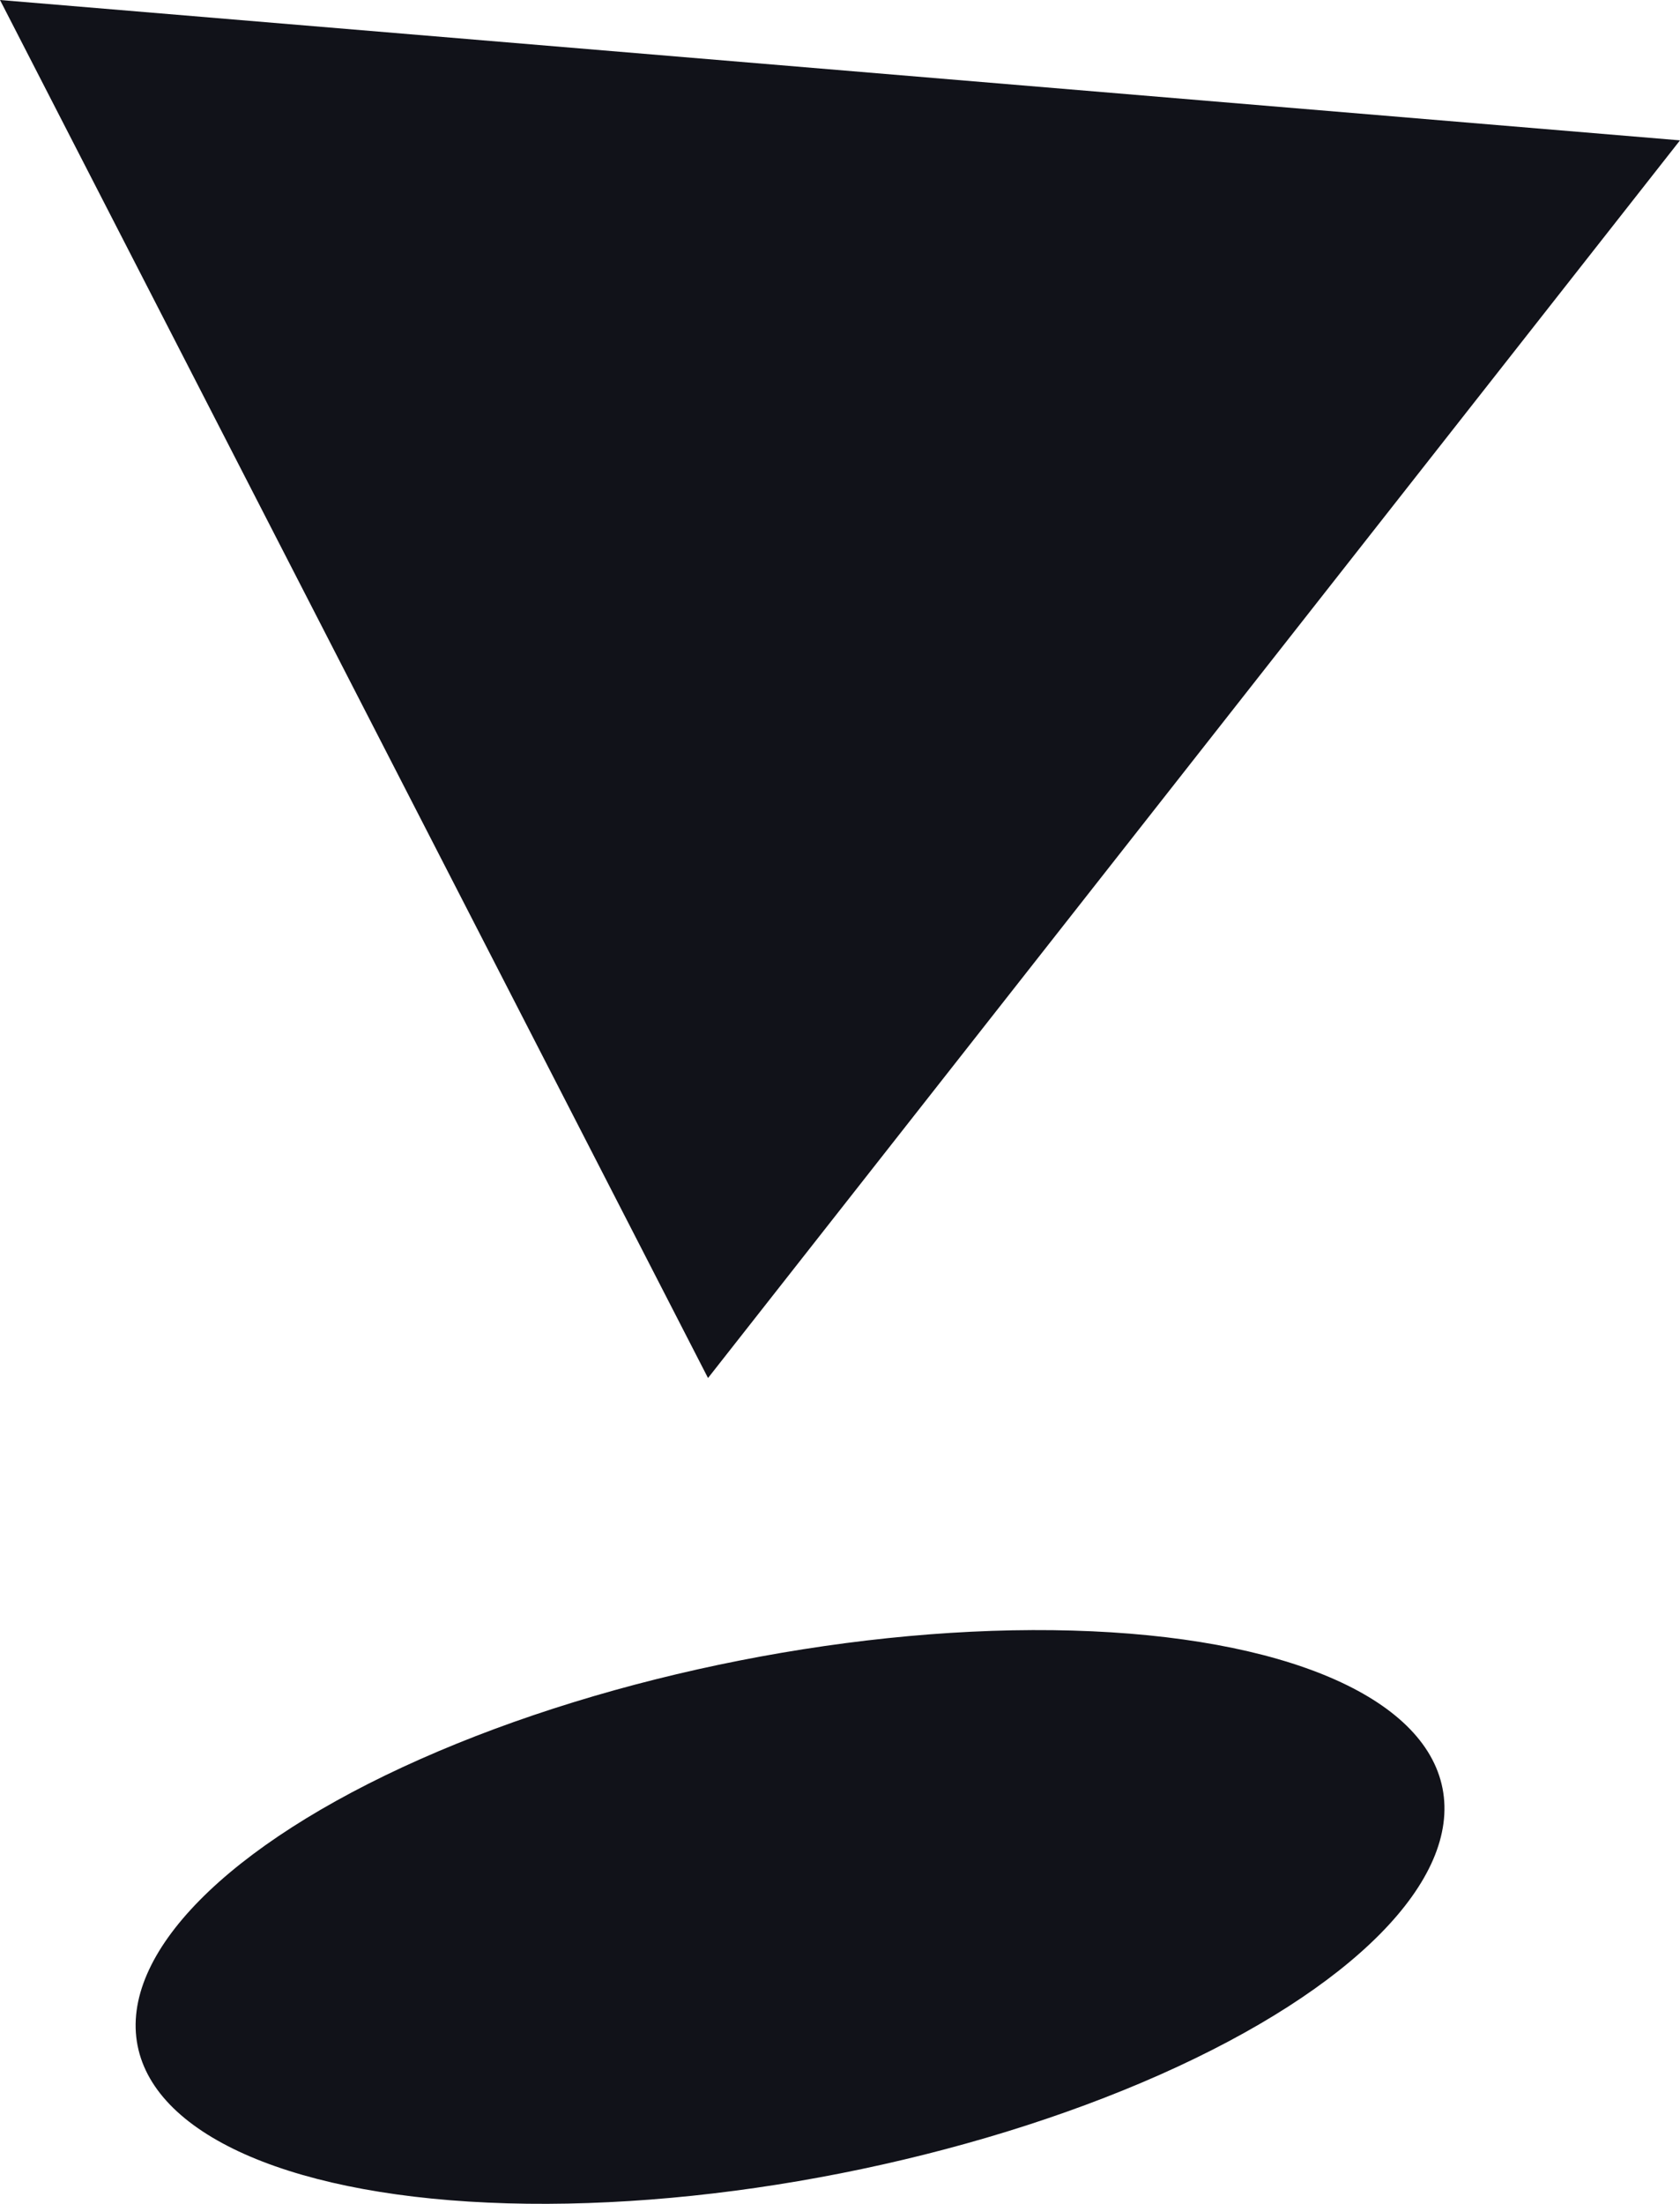
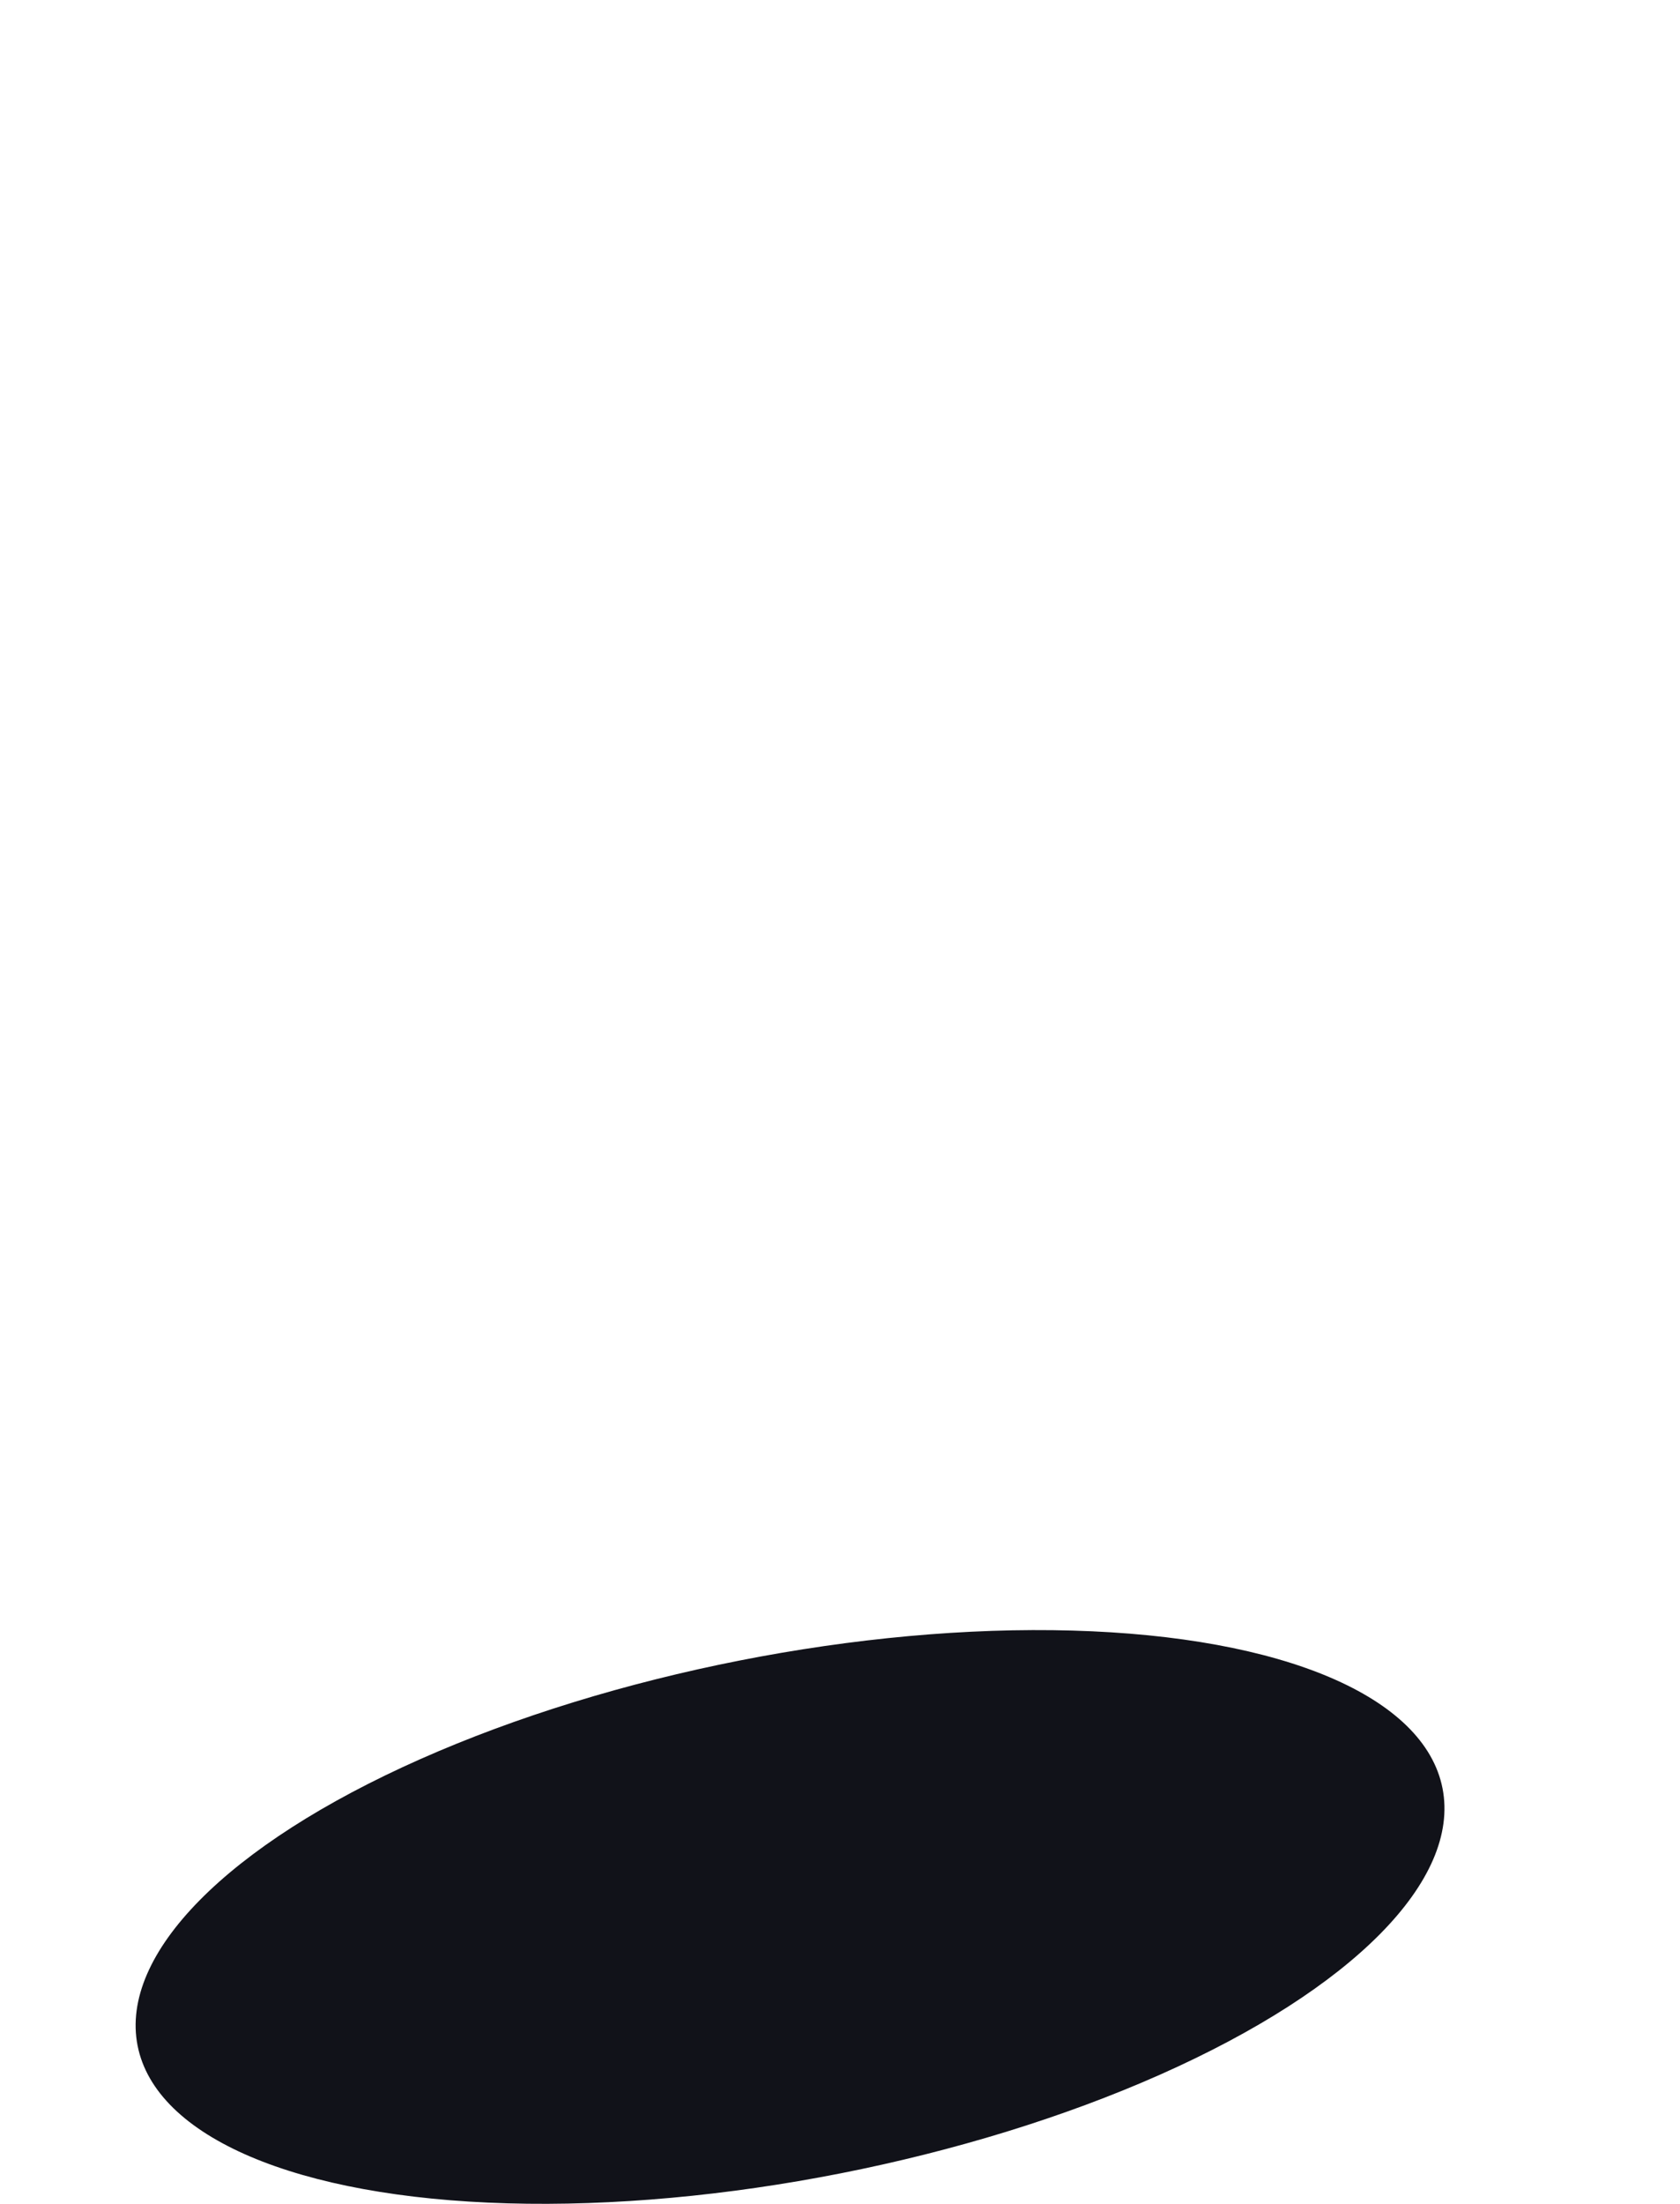
<svg xmlns="http://www.w3.org/2000/svg" viewBox="0 0 78.92 103.47" data-sanitized-data-name="Layer 2" data-name="Layer 2" id="Layer_2">
  <defs>
    <style>
      .cls-1 {
        fill: #111219;
        stroke-width: 0px;
      }
    </style>
  </defs>
  <g data-sanitized-data-name="Layer 1" data-name="Layer 1" id="Layer_1-2">
    <g>
-       <polygon points="33.26 64.7 0 0 78.92 6.59 33.26 64.7" class="cls-1" />
      <ellipse transform="translate(-16.71 8.88) rotate(-11.15)" ry="12.27" rx="31.24" cy="90" cx="37.12" class="cls-1" />
    </g>
  </g>
</svg>